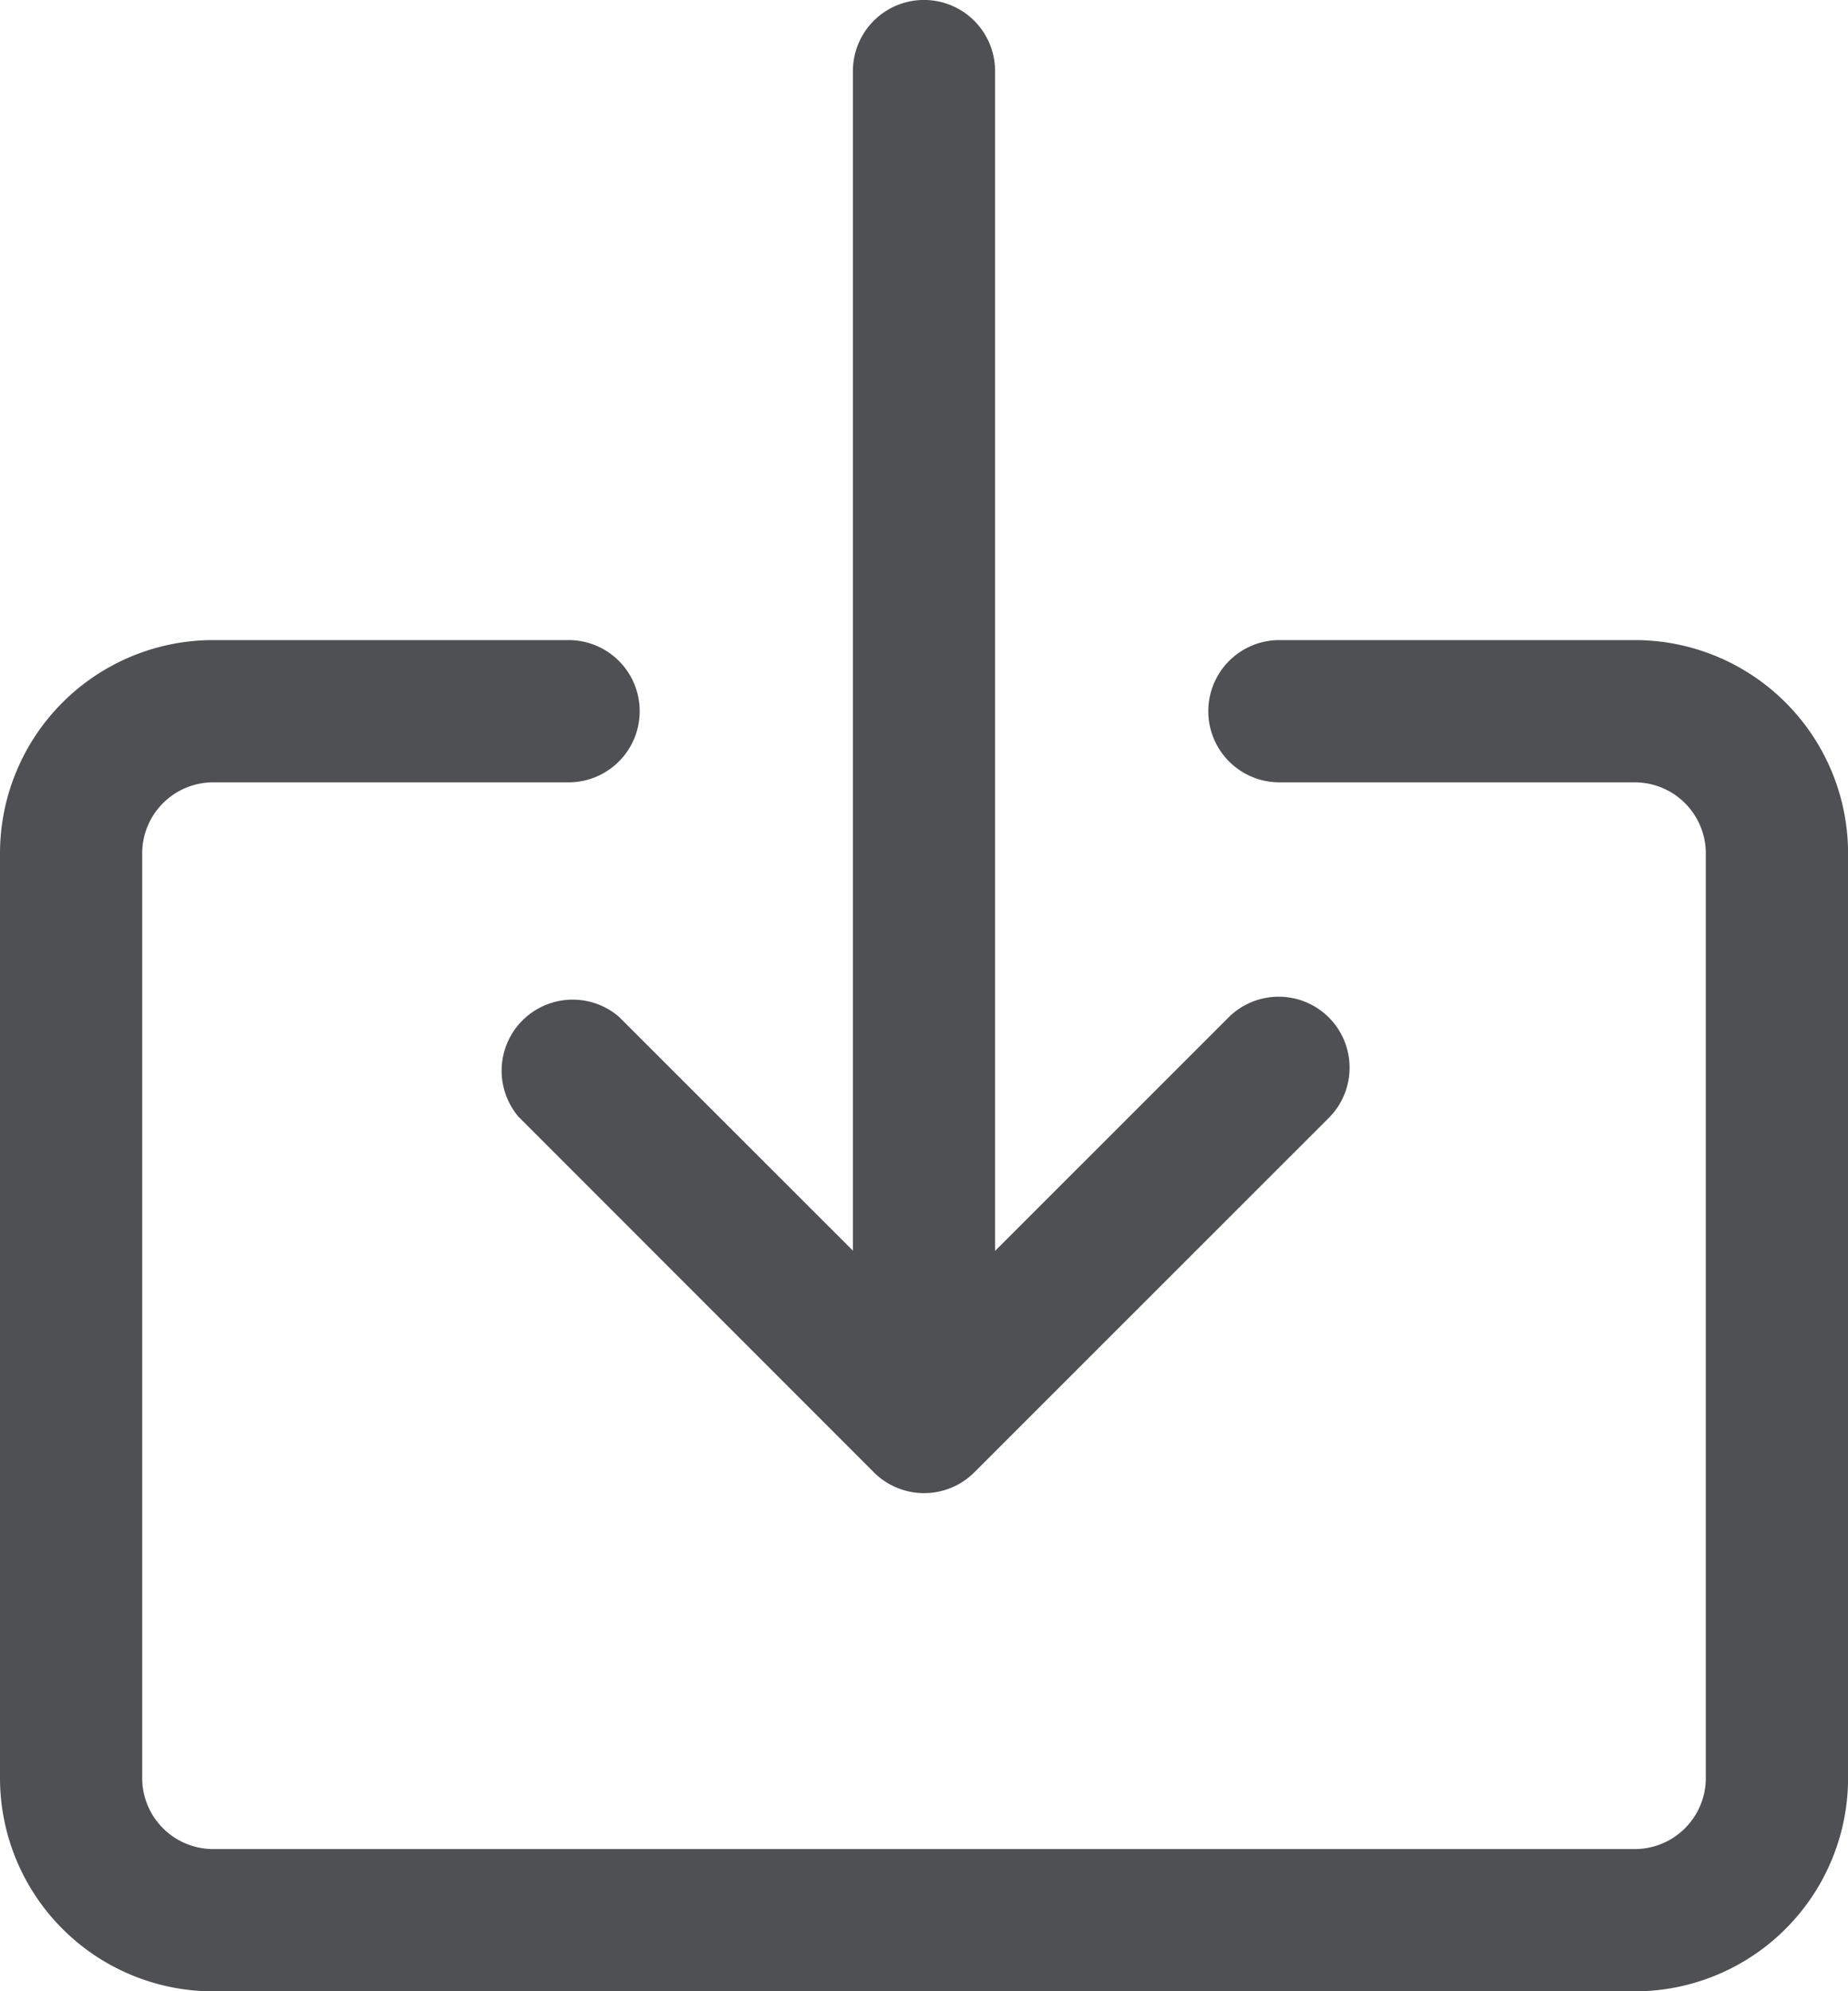
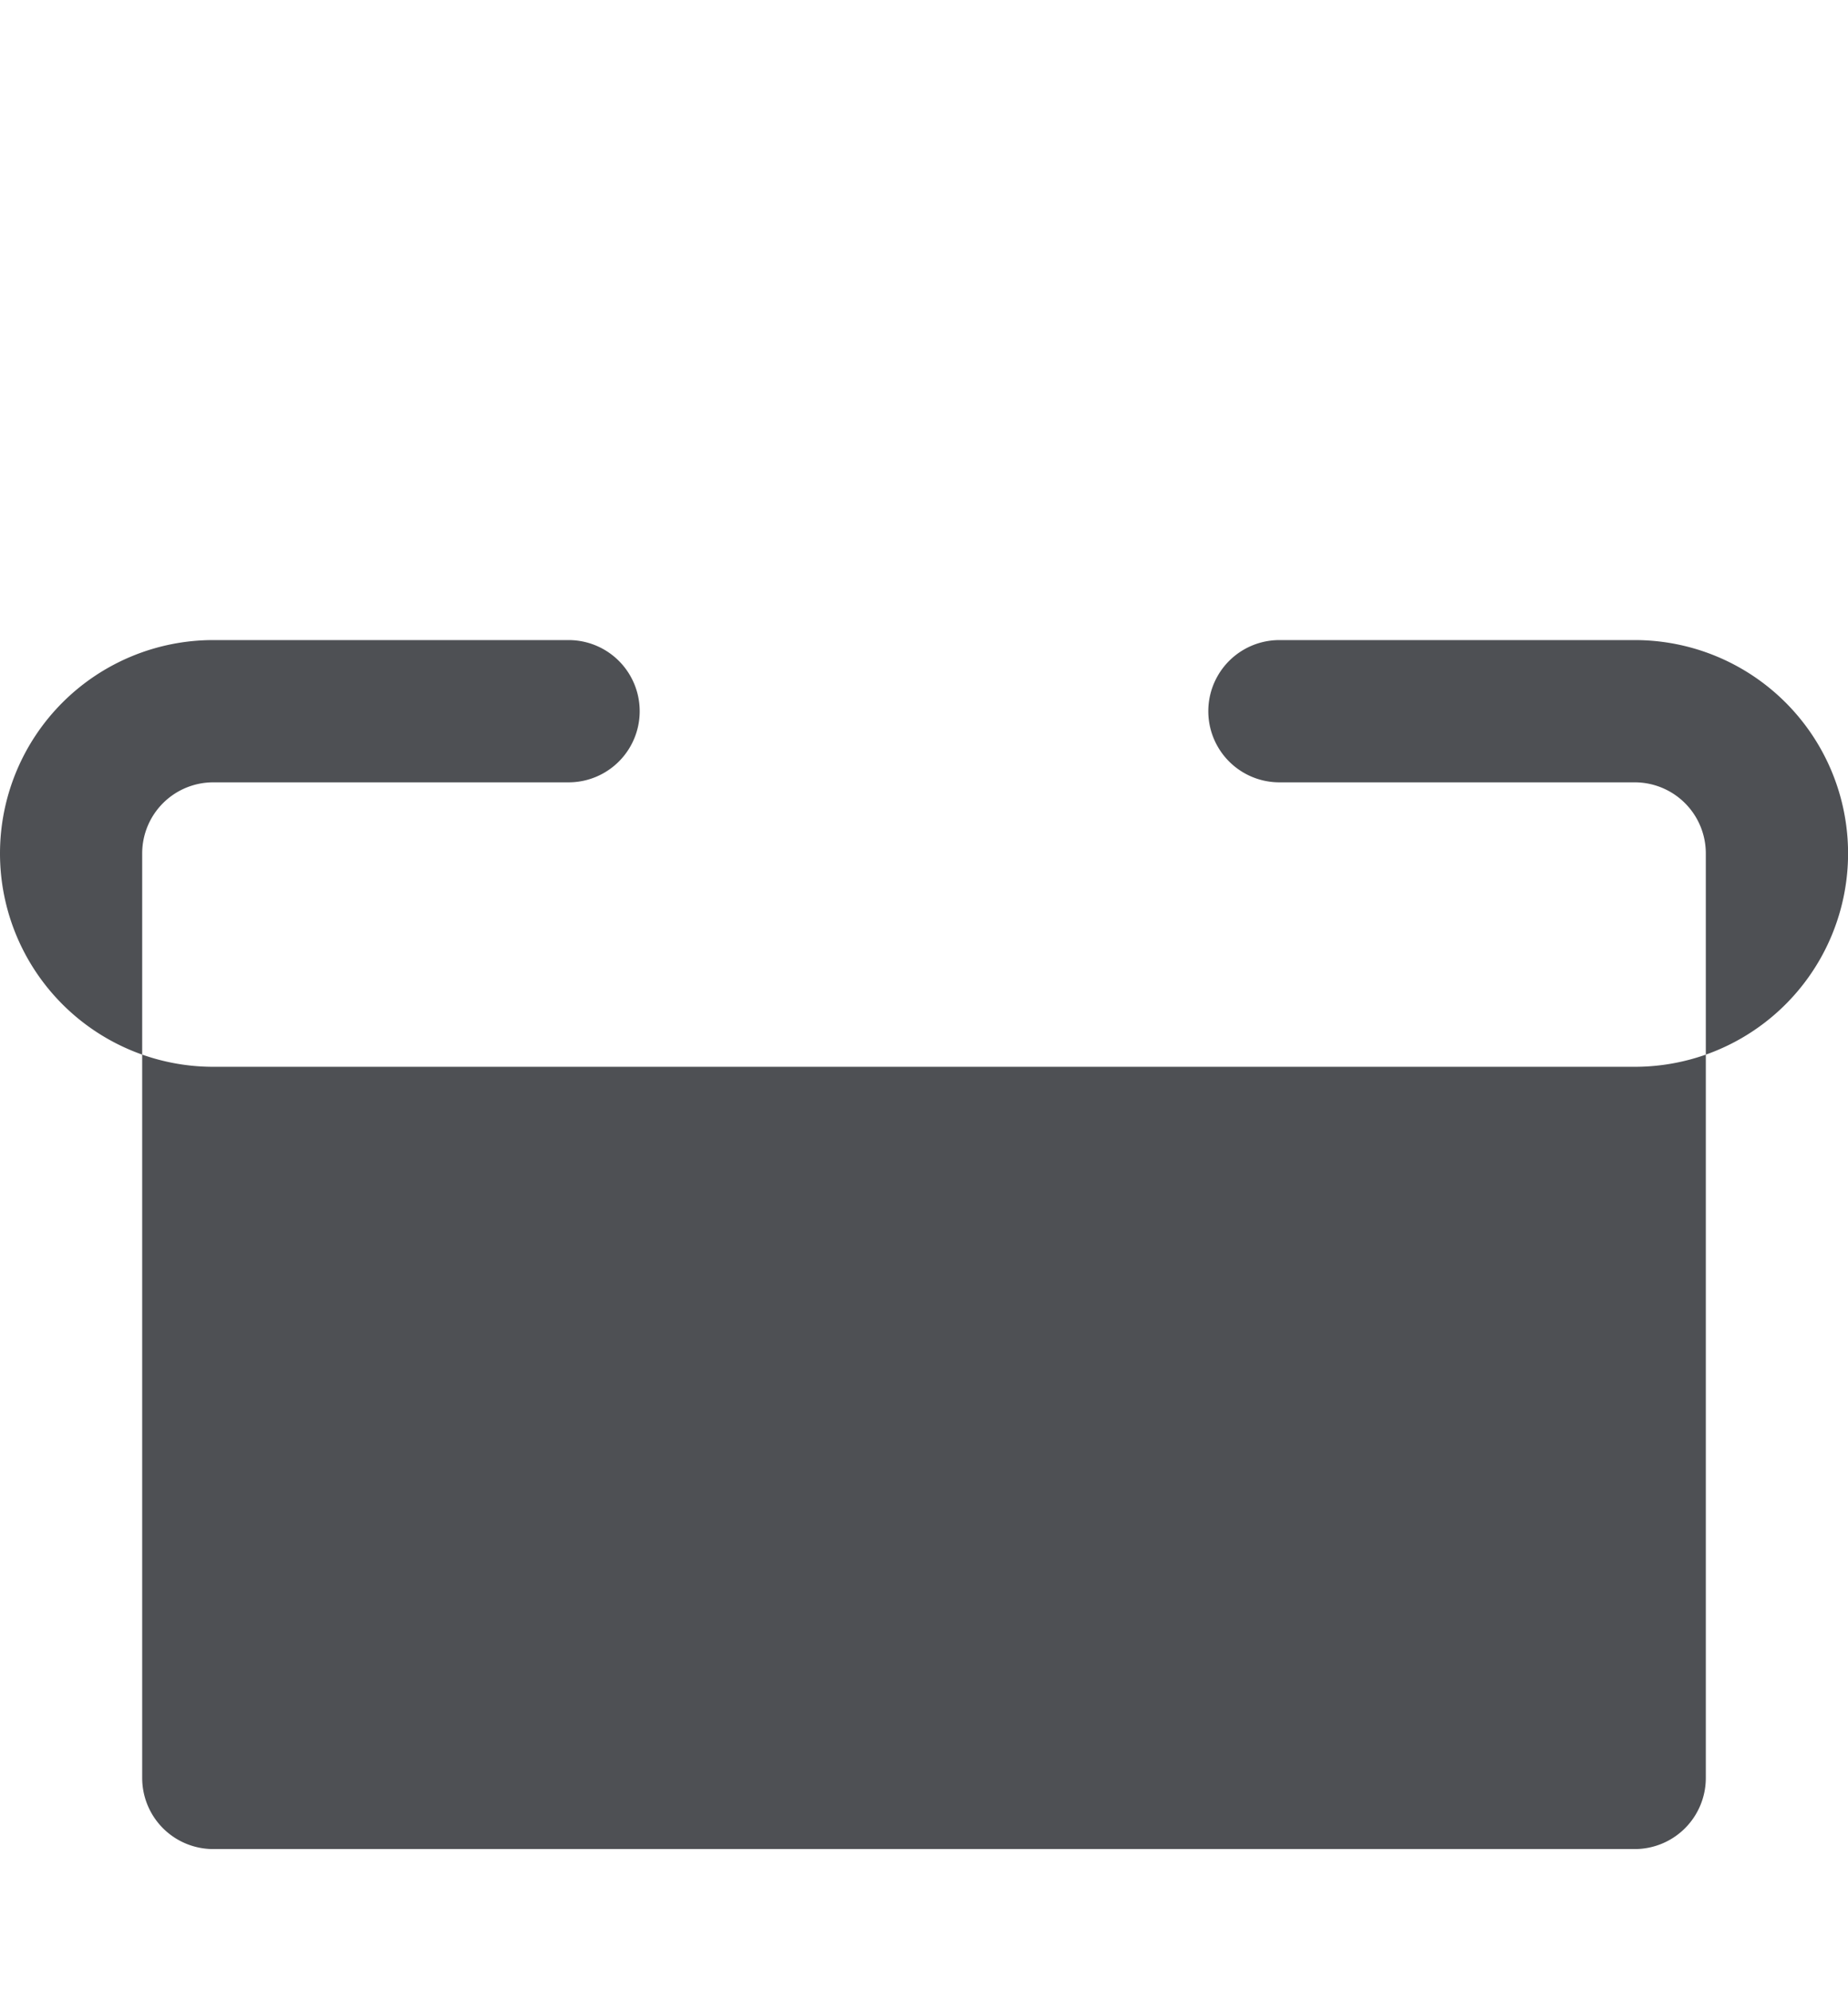
<svg xmlns="http://www.w3.org/2000/svg" id="down-arrow" width="25.825" height="27.812" viewBox="0 0 25.825 27.812">
  <g id="Grupo_38" data-name="Grupo 38" transform="translate(0 8.94)">
    <g id="Grupo_37" data-name="Grupo 37">
-       <path id="Trazado_21" data-name="Trazado 21" d="M39.913,153.6H34.946a.993.993,0,1,0,0,1.987h4.966a.993.993,0,0,1,.993.993v12.913a.993.993,0,0,1-.993.993H20.047a.993.993,0,0,1-.993-.993V156.58a.993.993,0,0,1,.993-.993h4.966a.993.993,0,1,0,0-1.987H20.047a2.98,2.98,0,0,0-2.98,2.98v12.913a2.98,2.98,0,0,0,2.98,2.98H39.913a2.98,2.98,0,0,0,2.98-2.98V156.58A2.98,2.98,0,0,0,39.913,153.6Z" transform="translate(-17.067 -153.6)" fill="#4e5054" />
+       <path id="Trazado_21" data-name="Trazado 21" d="M39.913,153.6H34.946a.993.993,0,1,0,0,1.987h4.966a.993.993,0,0,1,.993.993v12.913a.993.993,0,0,1-.993.993H20.047a.993.993,0,0,1-.993-.993V156.58a.993.993,0,0,1,.993-.993h4.966a.993.993,0,1,0,0-1.987H20.047a2.98,2.98,0,0,0-2.98,2.98a2.98,2.98,0,0,0,2.98,2.98H39.913a2.98,2.98,0,0,0,2.98-2.98V156.58A2.98,2.98,0,0,0,39.913,153.6Z" transform="translate(-17.067 -153.6)" fill="#4e5054" />
    </g>
  </g>
  <g id="Grupo_40" data-name="Grupo 40" transform="translate(6.965)">
    <g id="Grupo_39" data-name="Grupo 39" transform="translate(0)">
-       <path id="Trazado_22" data-name="Trazado 22" d="M148.336,14.2a.993.993,0,0,0-1.38,0l-3.273,3.271V.993a.993.993,0,1,0-1.987,0V17.468L138.425,14.2a.993.993,0,0,0-1.4,1.4l4.966,4.966a.993.993,0,0,0,1.4,0l0,0L148.36,15.6A.993.993,0,0,0,148.336,14.2Z" transform="translate(-136.742)" fill="#4e5054" />
-     </g>
+       </g>
  </g>
</svg>